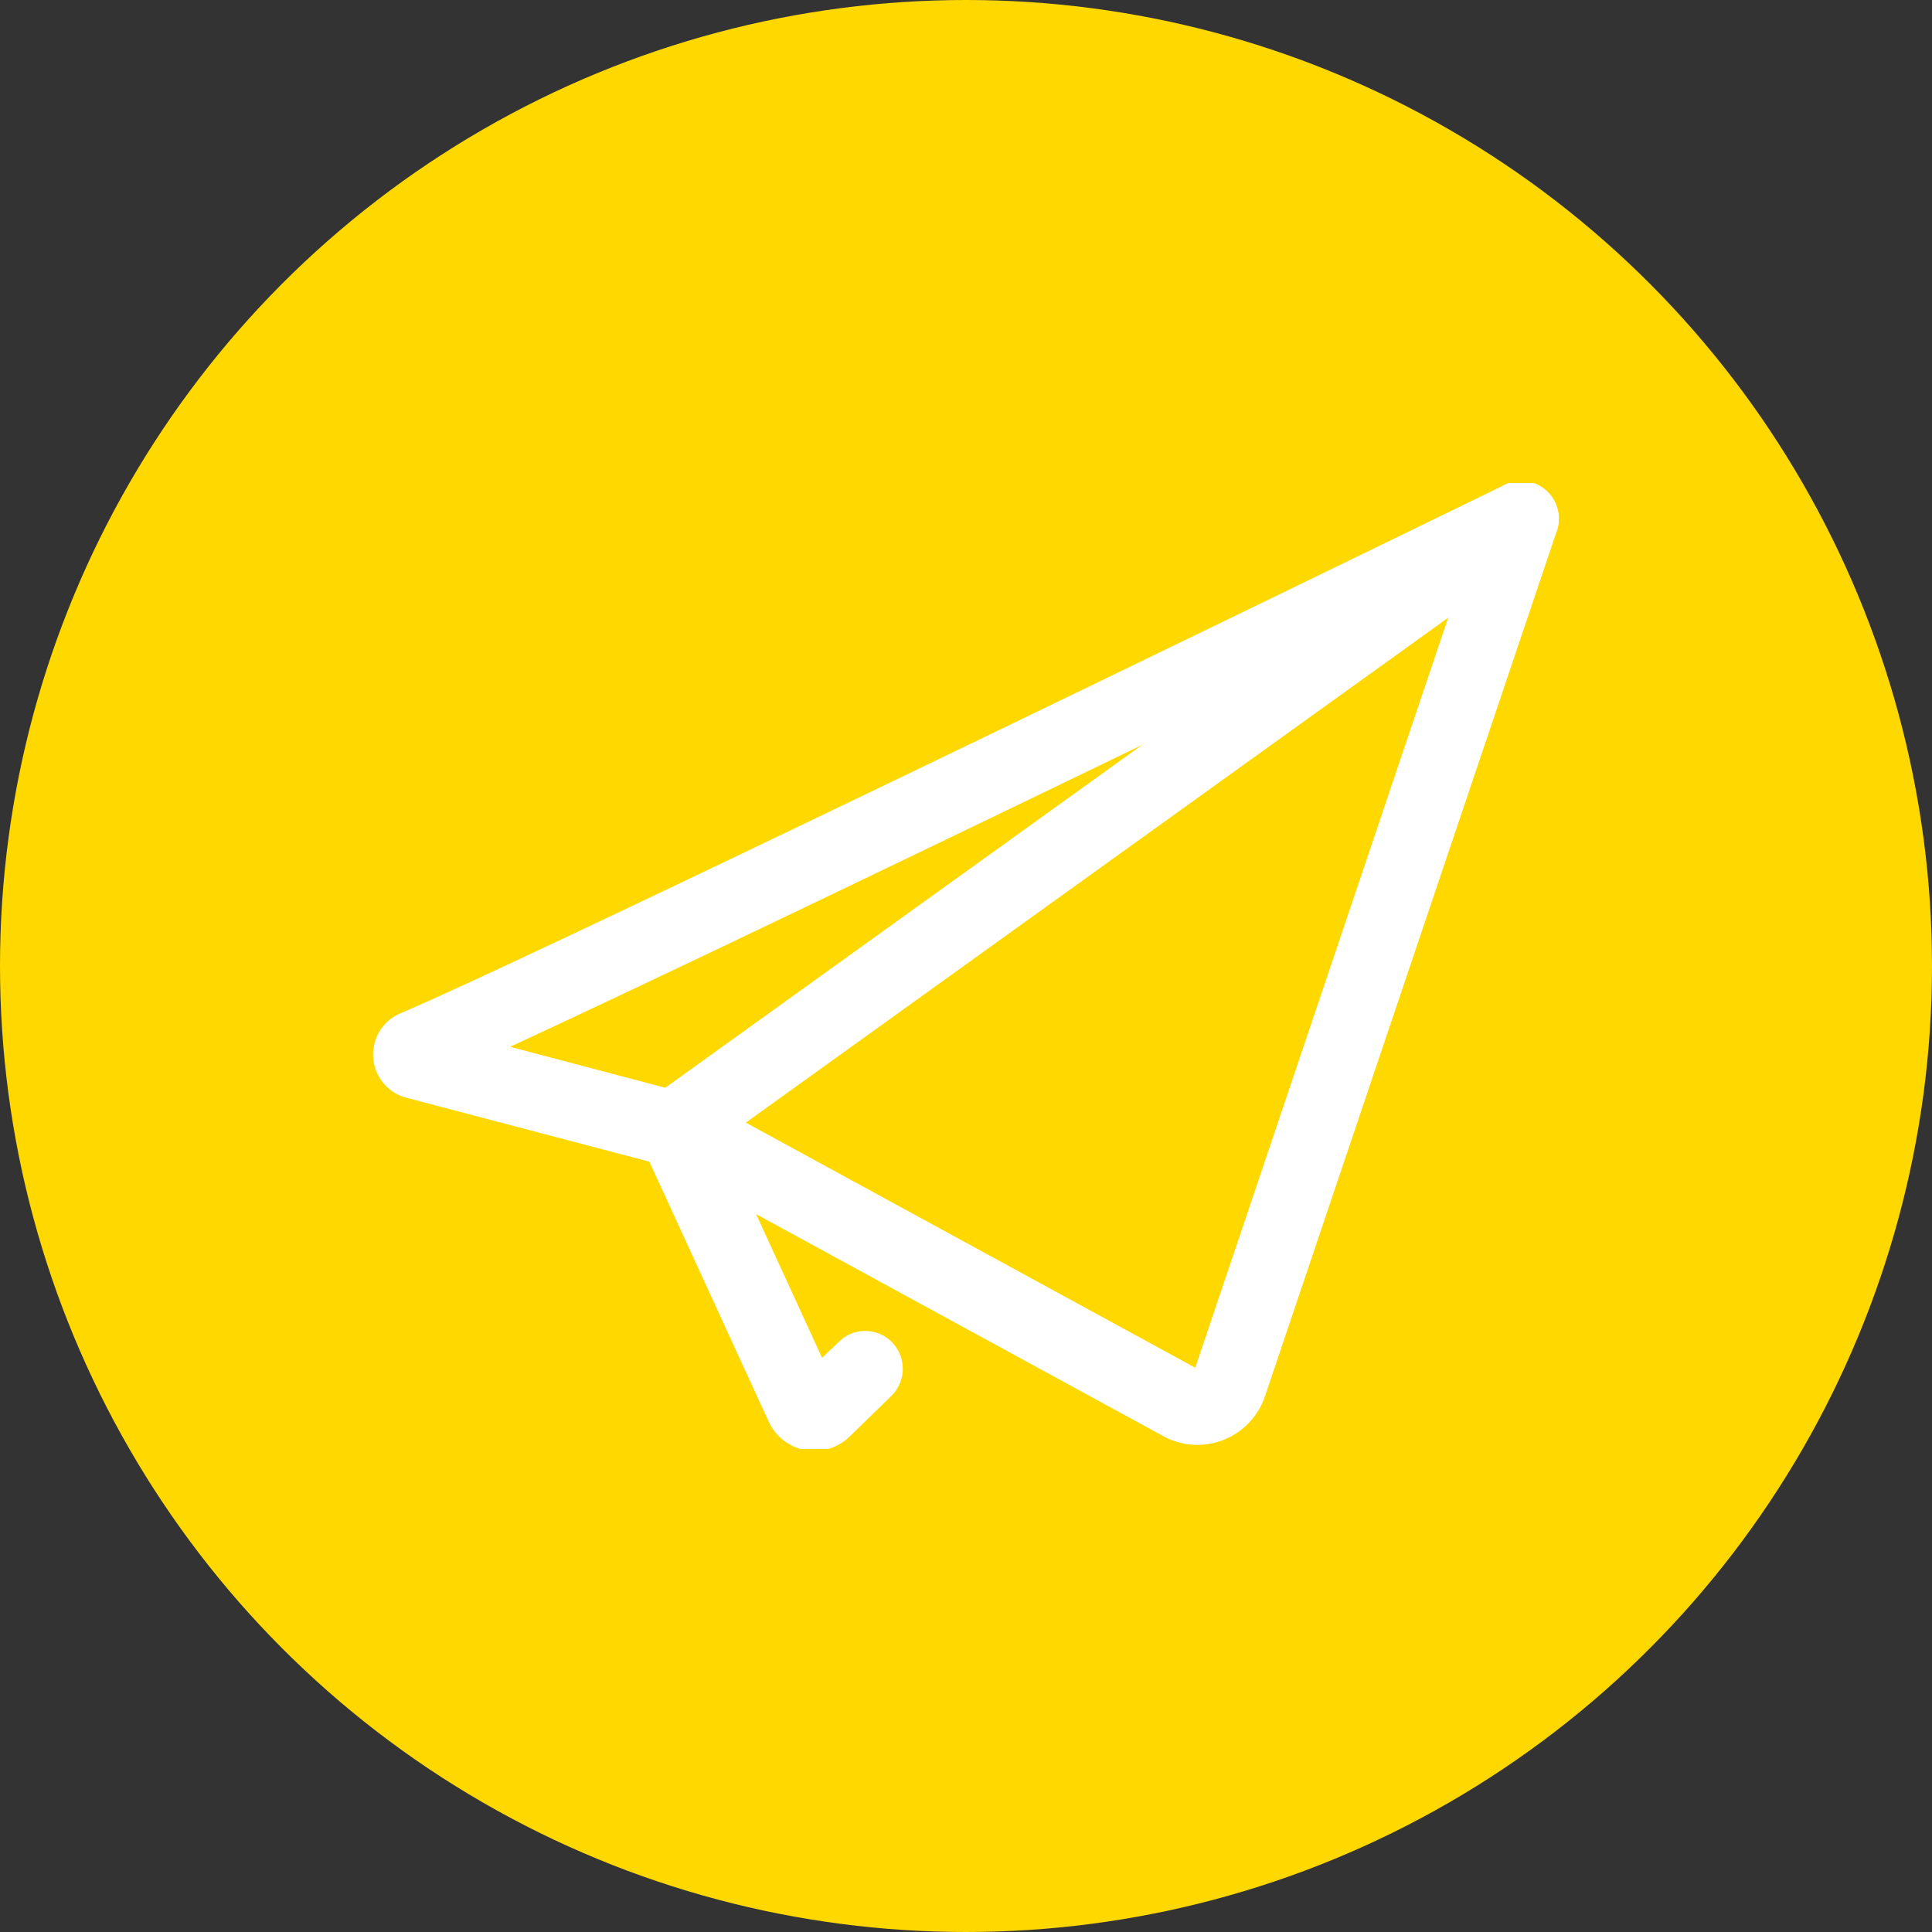
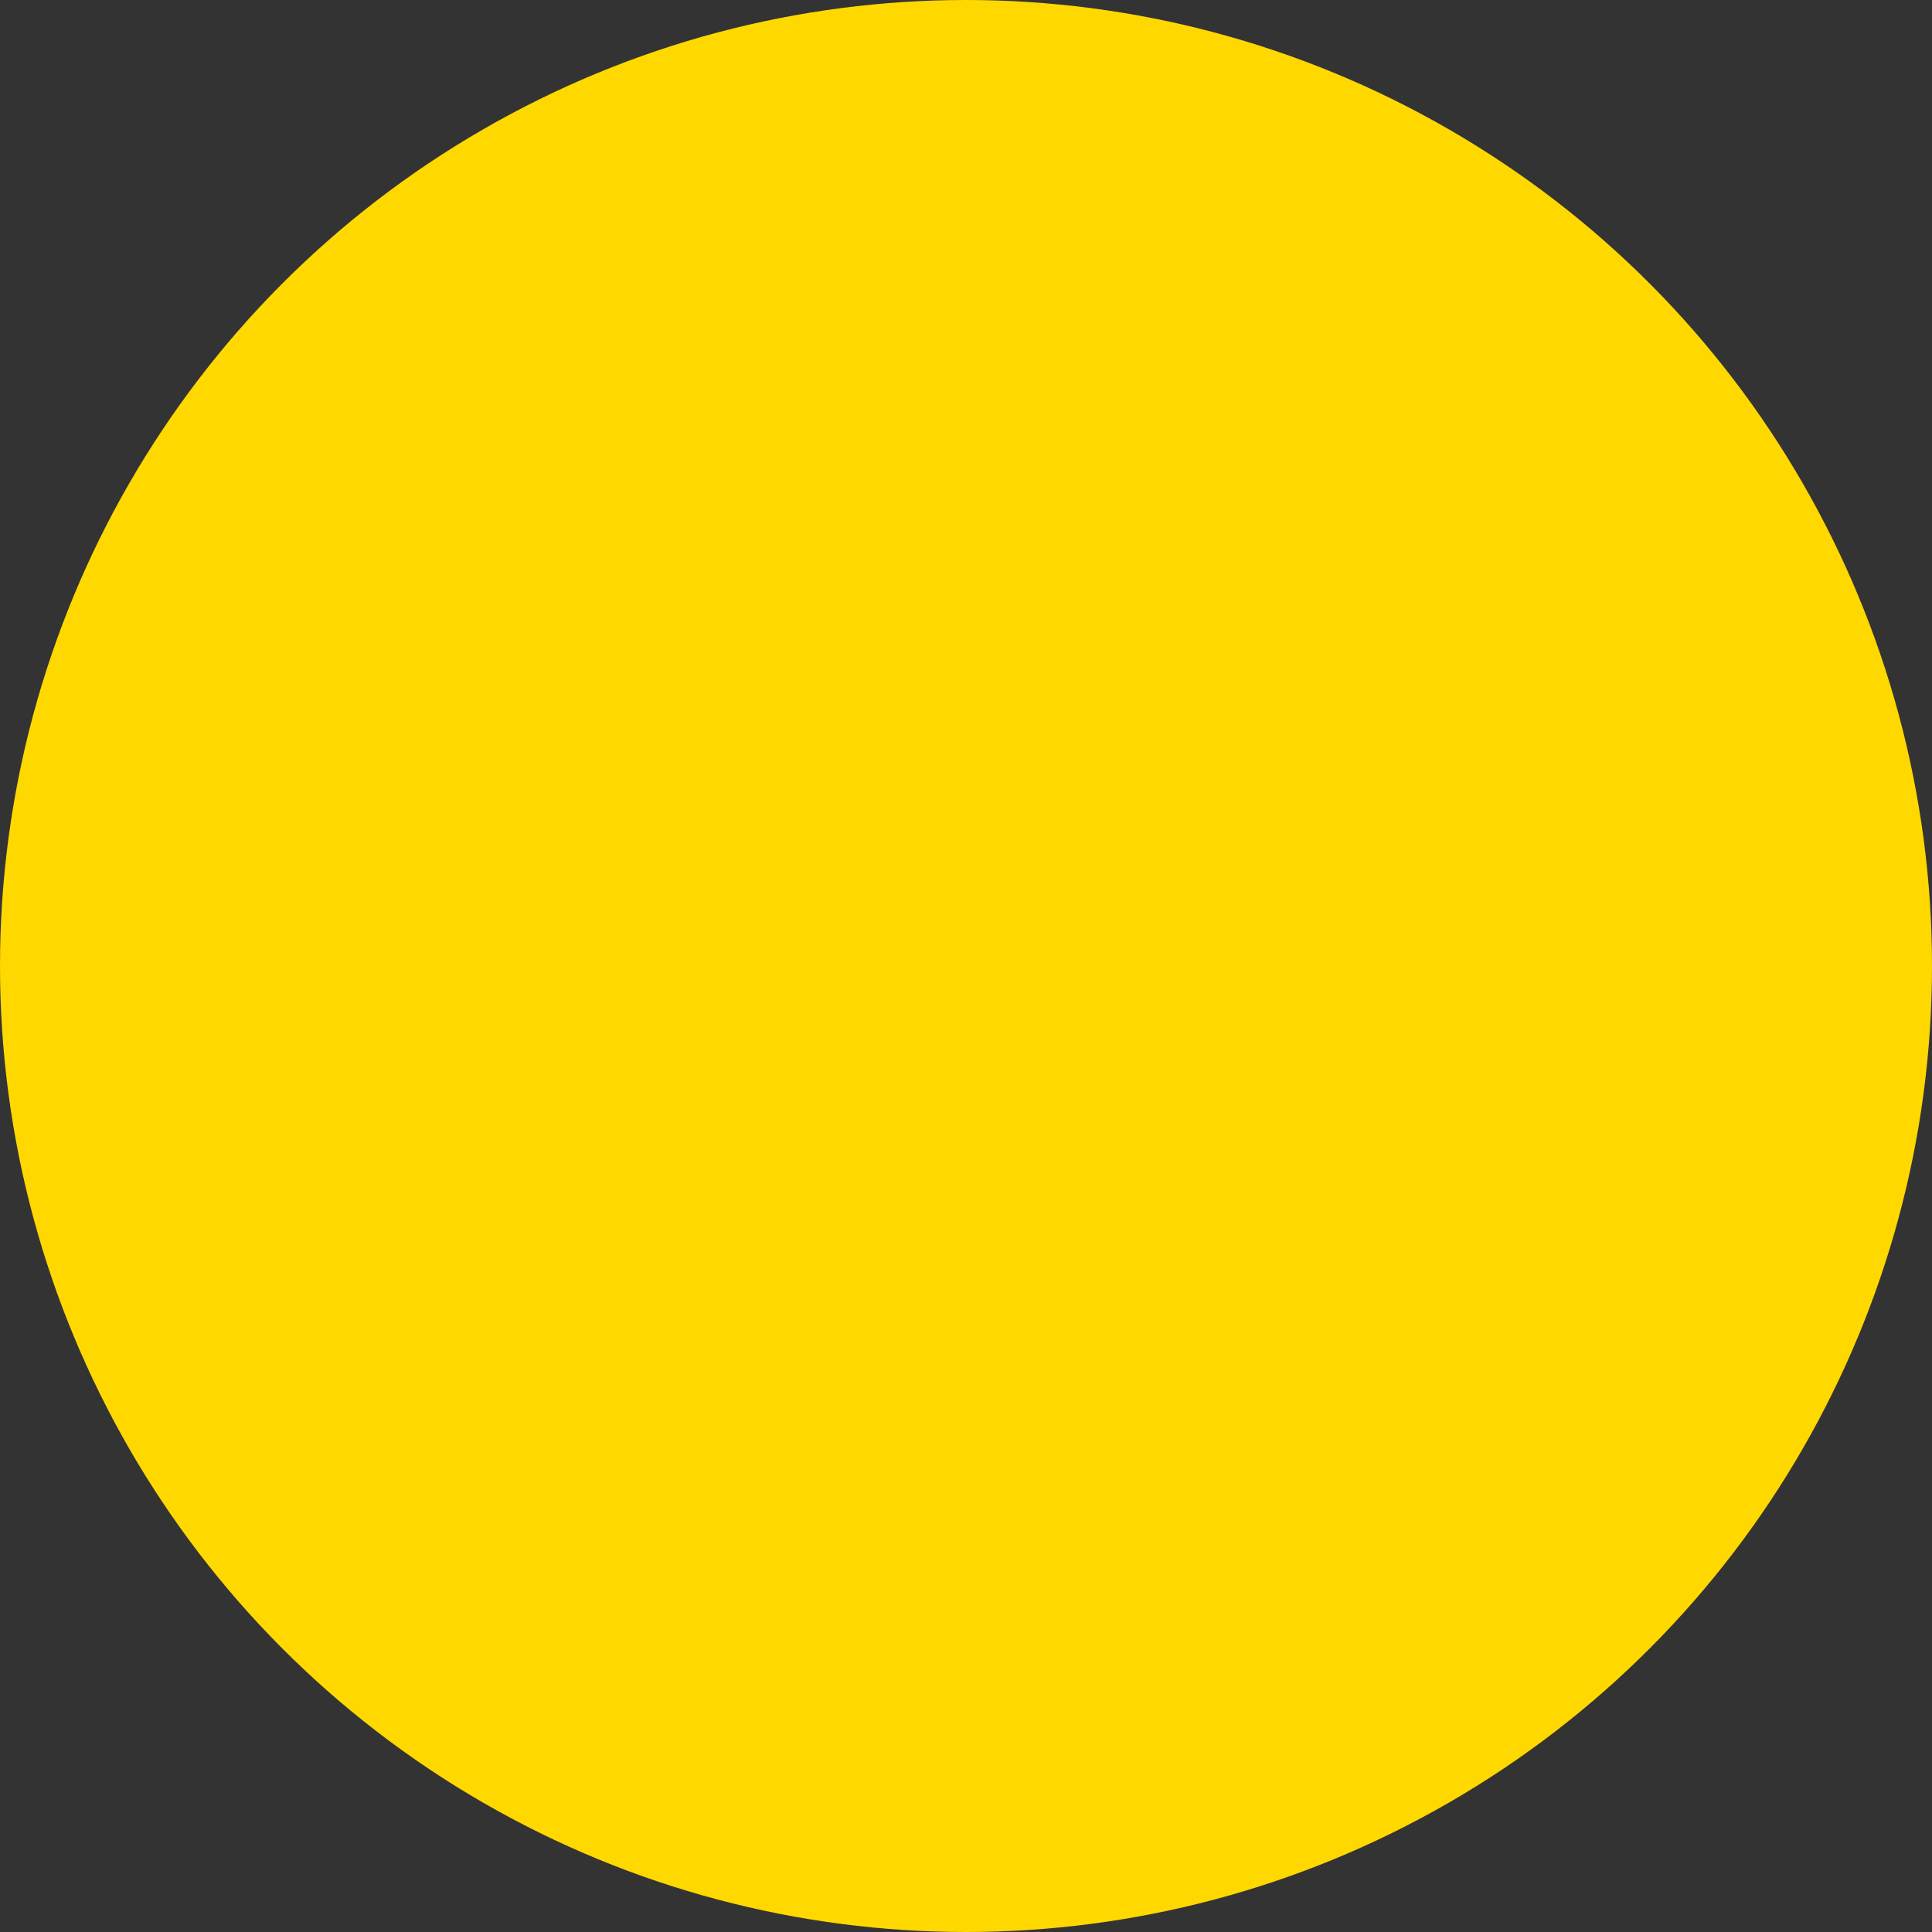
<svg xmlns="http://www.w3.org/2000/svg" width="44" height="44" viewBox="0 0 44 44">
  <rect x="0" y="0" width="44" height="44" fill="#333333" stroke="none" />
  <defs>
    <clipPath id="clip-path">
-       <rect id="長方形_32" data-name="長方形 32" width="28" height="22" transform="translate(-0.499 0.046)" fill="#fff" />
-     </clipPath>
+       </clipPath>
  </defs>
  <g id="グループ_425" data-name="グループ 425" transform="translate(-815.25 -24)">
    <circle id="楕円形_2" data-name="楕円形 2" cx="22" cy="22" r="22" transform="translate(815.25 24)" fill="#ffd800" />
    <g id="グループ_61" data-name="グループ 61" transform="translate(823.749 34.954)">
      <g id="グループ_60" data-name="グループ 60" transform="translate(0 0)" clip-path="url(#clip-path)">
-         <path id="パス_63" data-name="パス 63" d="M18.769,21.953a1.617,1.617,0,0,1-.775-.2L6.752,15.624l-6-1.579a1.018,1.018,0,0,1-.139-1.918C4.119,10.64,25.556.192,25.773.086a.85.85,0,0,1,.939.13.866.866,0,0,1,.244.923l-6.644,19.7a1.628,1.628,0,0,1-1.542,1.113M3.12,12.886l4.165,1.1a.854.854,0,0,1,.191.076l11.246,6.133L24.678,2.533c-4.6,2.24-16.485,8.008-21.558,10.352M.948,12.92h0Z" transform="translate(0 0)" fill="#fff" />
+         <path id="パス_63" data-name="パス 63" d="M18.769,21.953a1.617,1.617,0,0,1-.775-.2L6.752,15.624l-6-1.579a1.018,1.018,0,0,1-.139-1.918C4.119,10.64,25.556.192,25.773.086a.85.85,0,0,1,.939.13.866.866,0,0,1,.244.923l-6.644,19.7a1.628,1.628,0,0,1-1.542,1.113M3.12,12.886l4.165,1.1a.854.854,0,0,1,.191.076l11.246,6.133L24.678,2.533c-4.6,2.24-16.485,8.008-21.558,10.352M.948,12.92h0" transform="translate(0 0)" fill="#fff" />
        <path id="パス_64" data-name="パス 64" d="M27.638,22.092a1.136,1.136,0,0,1-.21-.02,1.151,1.151,0,0,1-.831-.651l-2.911-6.34a.865.865,0,0,1,.279-1.063L43.239.161a.852.852,0,0,1,1.194.2.865.865,0,0,1-.2,1.2l-18.7,13.443,2.28,4.966L28.2,19.6a.851.851,0,0,1,1.21.02.866.866,0,0,1-.02,1.218l-.948.924a1.146,1.146,0,0,1-.8.325" transform="translate(-17.59 0)" fill="#fff" />
      </g>
    </g>
  </g>
</svg>